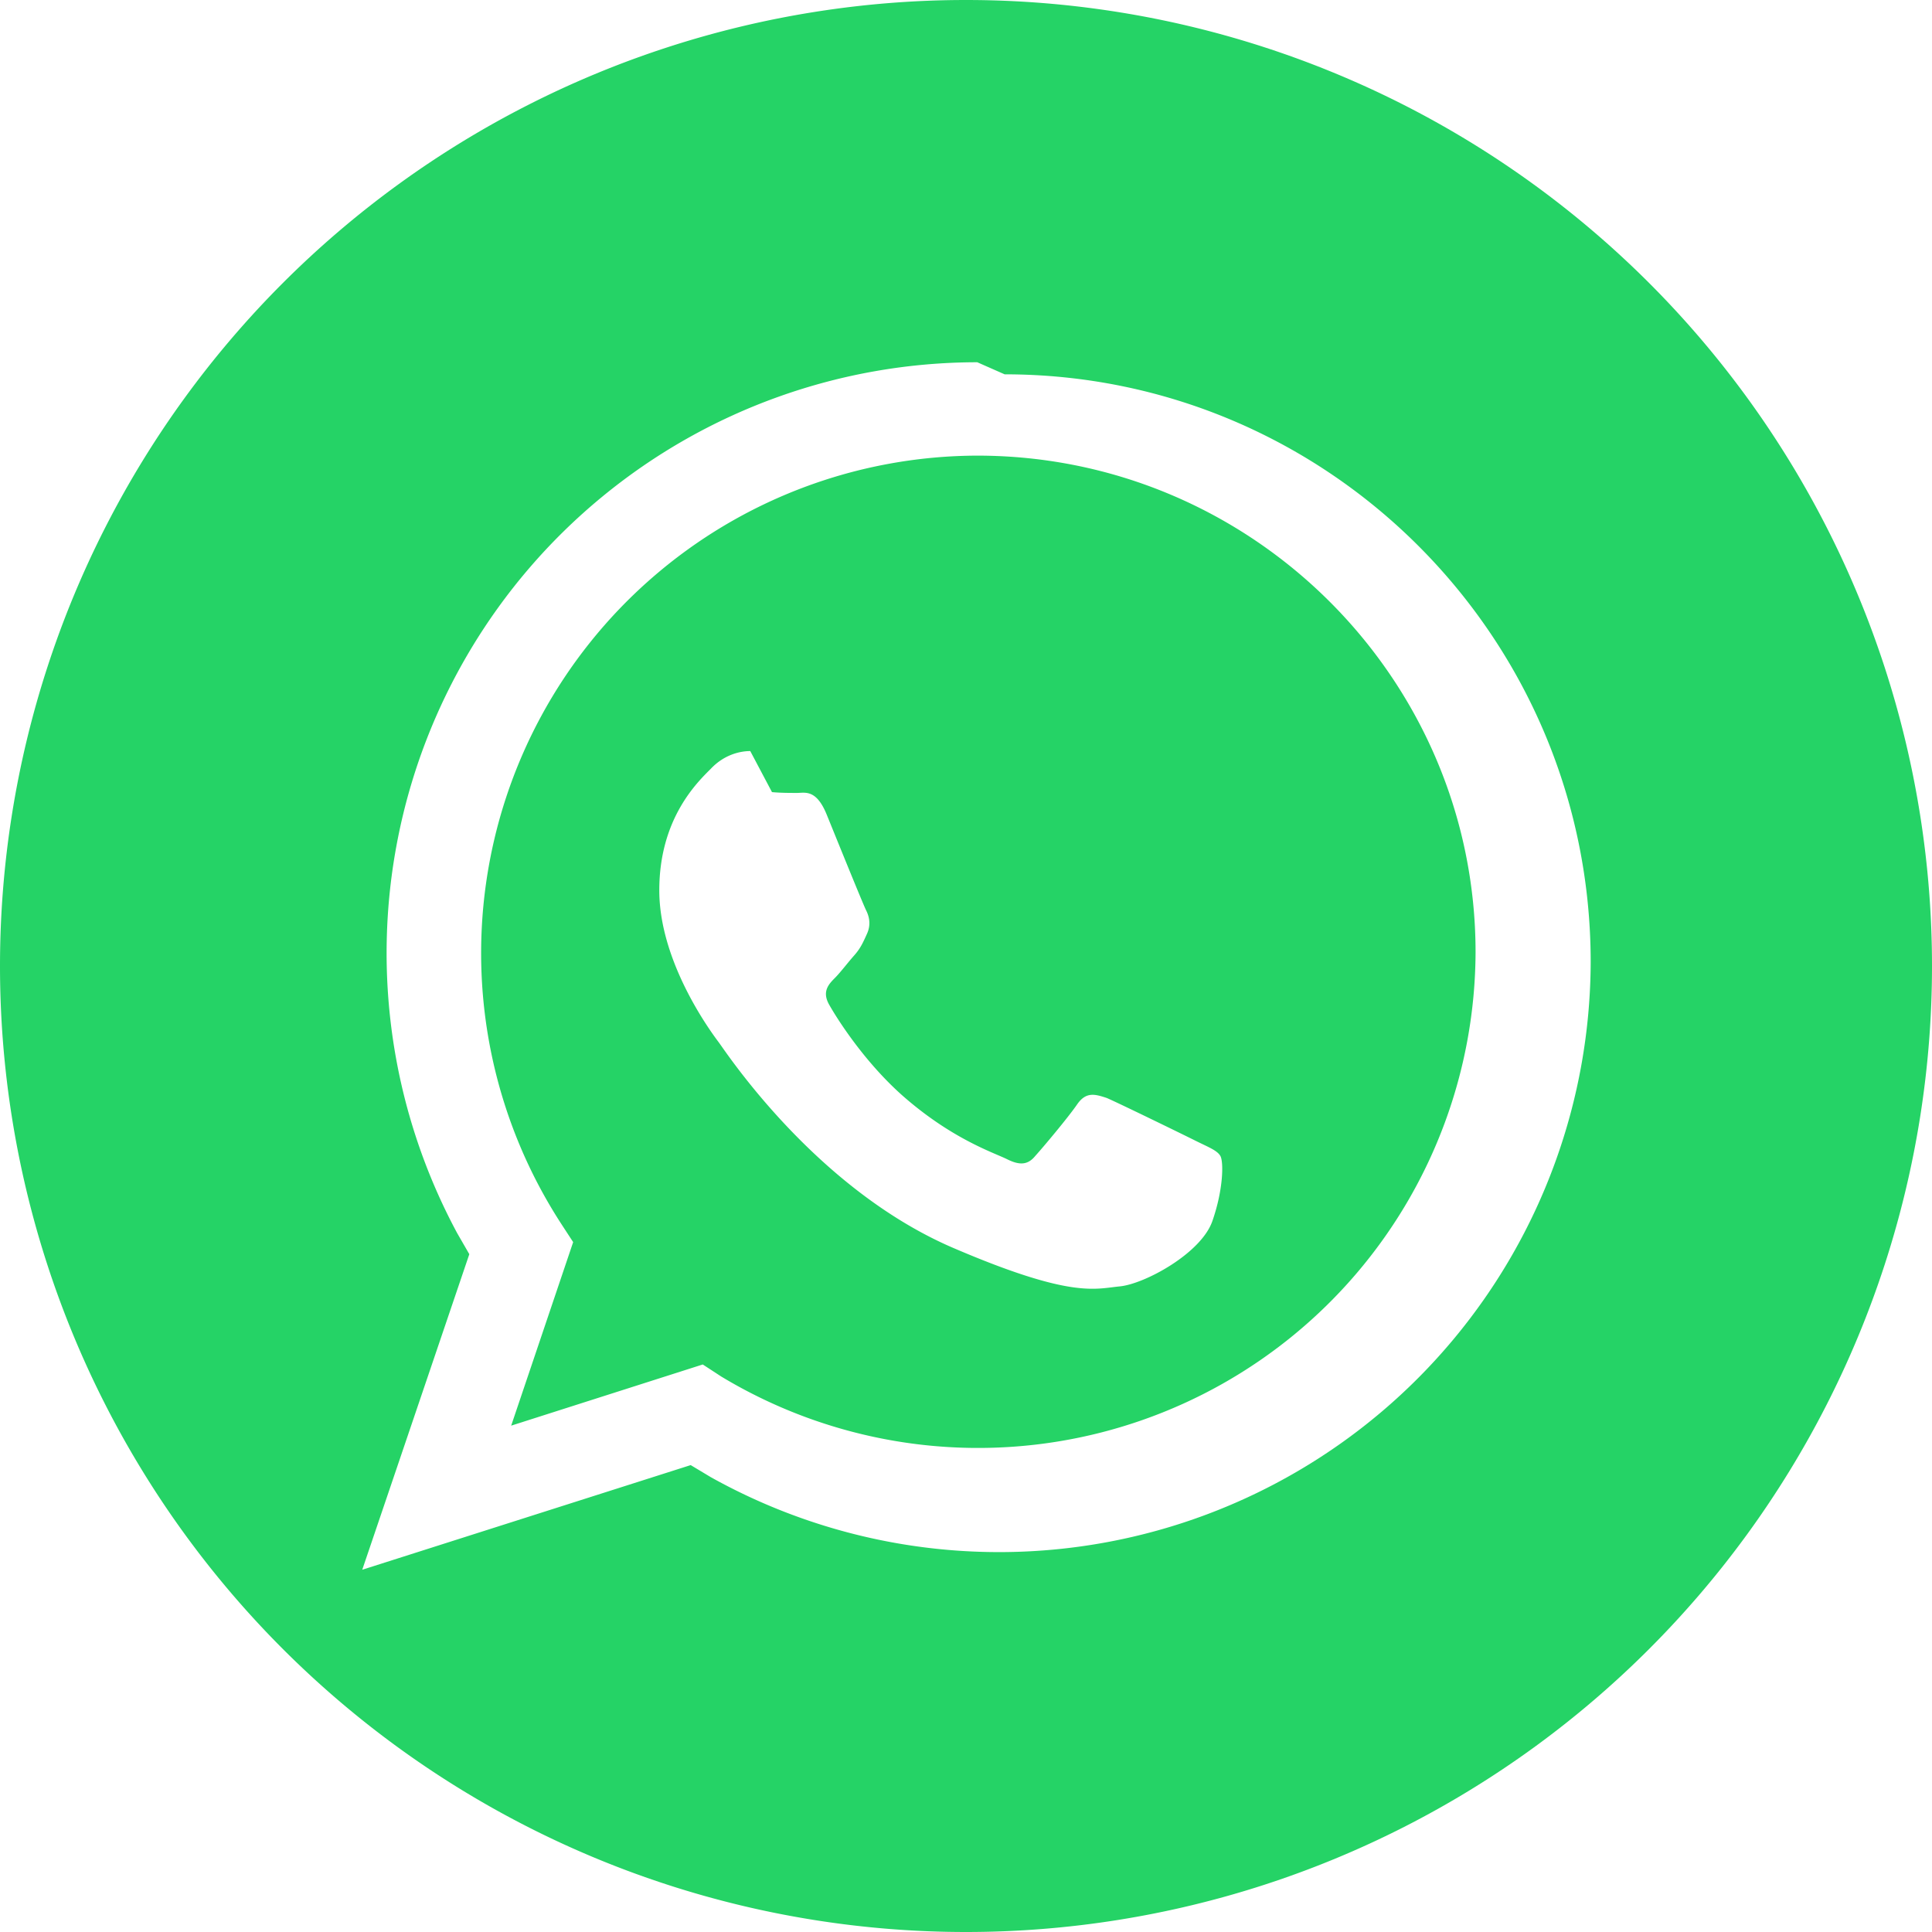
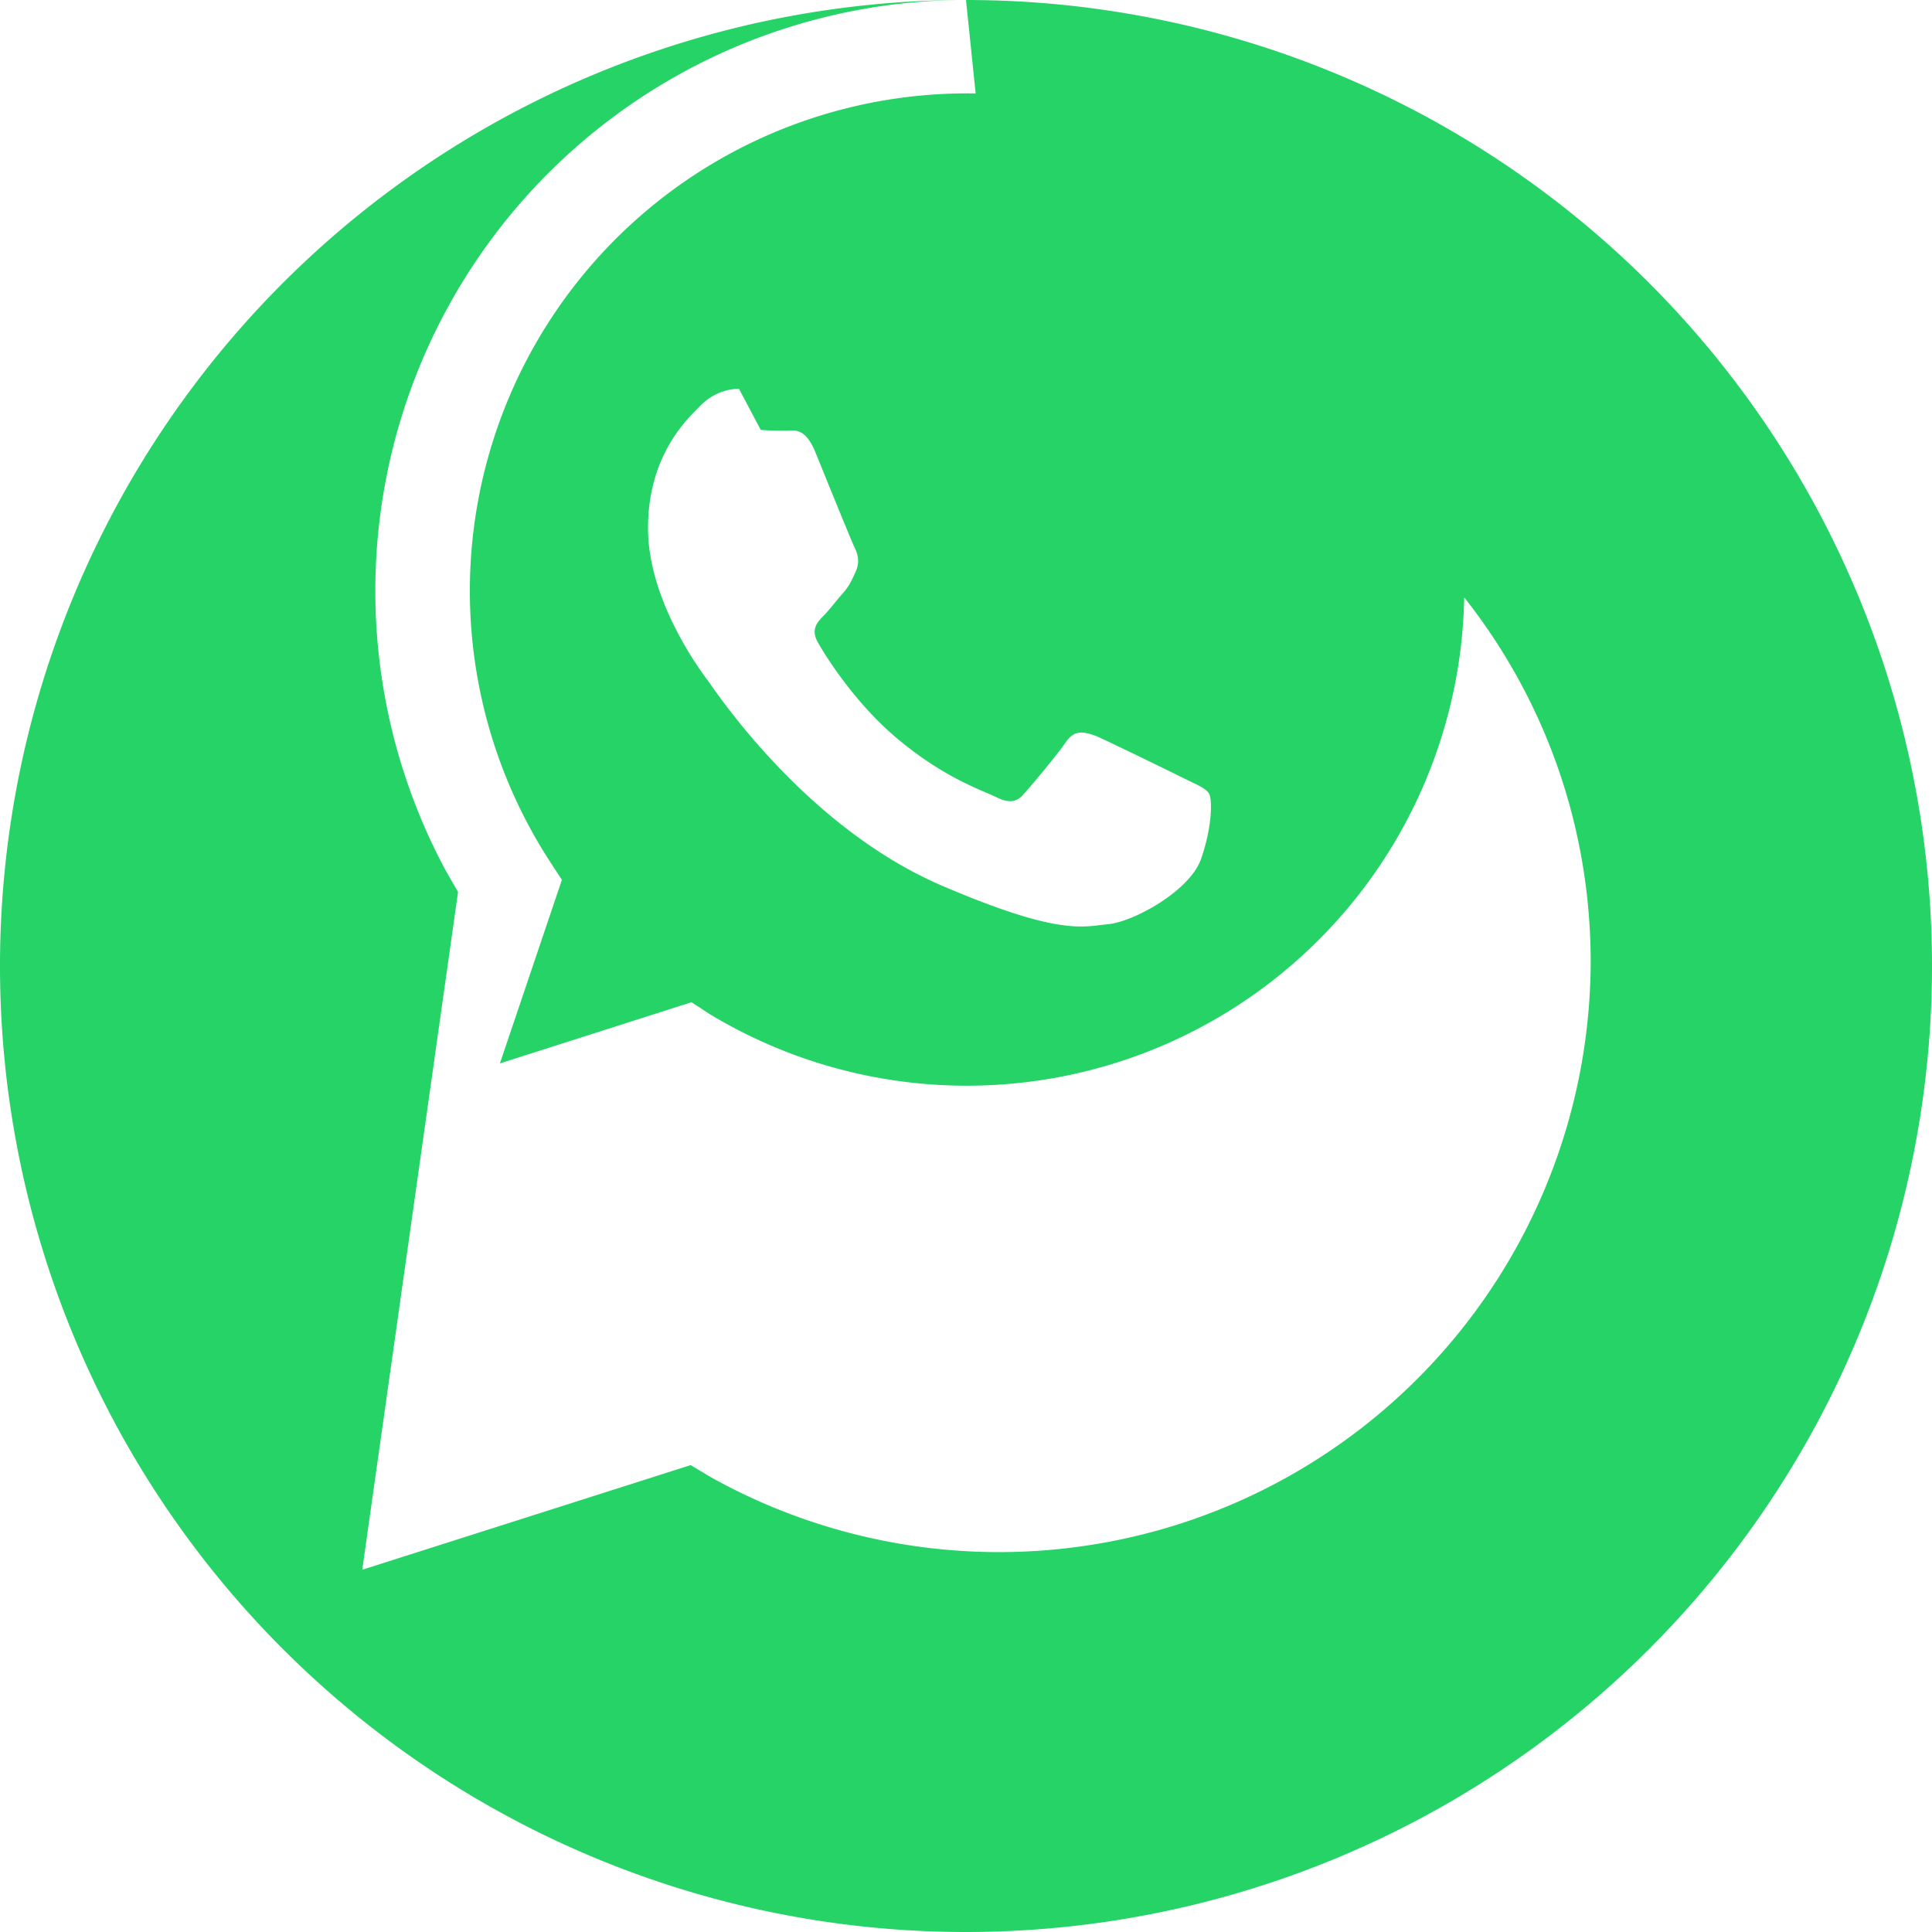
<svg xmlns="http://www.w3.org/2000/svg" width="48" height="48" viewBox="0 0 24 24" fill="#25D366">
-   <path d="M12 0a12 12 0 1 1 0 24 12 12 0 0 1 0-24zm.14 4.5a7.34 7.34 0 0 0-6.46 10.82l.15.26L4.5 19.5l4.08-1.3.25.15a7.35 7.35 0 0 0 10.93-6.4c0-4.03-3.26-7.3-7.28-7.3zm0 1.16c3.41 0 6.19 2.77 6.19 6.17a6.18 6.18 0 0 1-9.37 5.27l-.23-.15-2.38.76.77-2.28-.15-.23a6.18 6.18 0 0 1 5.17-9.54zm-2.82 3.67c-.12 0-.32.04-.49.22-.17.17-.64.62-.64 1.51 0 .9.65 1.77.74 1.89.09.12 1.21 1.83 2.93 2.56 1.45.62 1.74.5 2.05.47.31-.03 1.01-.41 1.15-.81.14-.4.14-.74.1-.81-.04-.07-.15-.11-.31-.19s-.96-.47-1.1-.53c-.15-.05-.26-.08-.37.08-.11.16-.42.53-.52.64-.09.11-.19.12-.35.04-.16-.08-.69-.25-1.31-.8-.48-.43-.81-.96-.9-1.12-.09-.16-.01-.25.07-.33.07-.07.16-.19.24-.28.08-.09.11-.16.16-.27.05-.11.03-.21-.01-.29-.04-.08-.36-.87-.49-1.19-.13-.32-.27-.27-.37-.27-.09 0-.2 0-.31-.01z" />
+   <path d="M12 0a12 12 0 1 1 0 24 12 12 0 0 1 0-24za7.34 7.34 0 0 0-6.46 10.82l.15.26L4.5 19.5l4.08-1.3.25.15a7.35 7.35 0 0 0 10.93-6.4c0-4.03-3.26-7.3-7.28-7.3zm0 1.16c3.41 0 6.19 2.77 6.19 6.17a6.18 6.18 0 0 1-9.37 5.27l-.23-.15-2.38.76.77-2.28-.15-.23a6.18 6.18 0 0 1 5.17-9.54zm-2.82 3.67c-.12 0-.32.04-.49.22-.17.17-.64.62-.64 1.51 0 .9.65 1.77.74 1.89.09.12 1.21 1.83 2.93 2.56 1.45.62 1.74.5 2.05.47.31-.03 1.01-.41 1.15-.81.14-.4.14-.74.1-.81-.04-.07-.15-.11-.31-.19s-.96-.47-1.1-.53c-.15-.05-.26-.08-.37.08-.11.16-.42.53-.52.64-.09.11-.19.12-.35.04-.16-.08-.69-.25-1.31-.8-.48-.43-.81-.96-.9-1.12-.09-.16-.01-.25.07-.33.07-.07.16-.19.24-.28.08-.09.11-.16.16-.27.05-.11.03-.21-.01-.29-.04-.08-.36-.87-.49-1.19-.13-.32-.27-.27-.37-.27-.09 0-.2 0-.31-.01z" />
</svg>